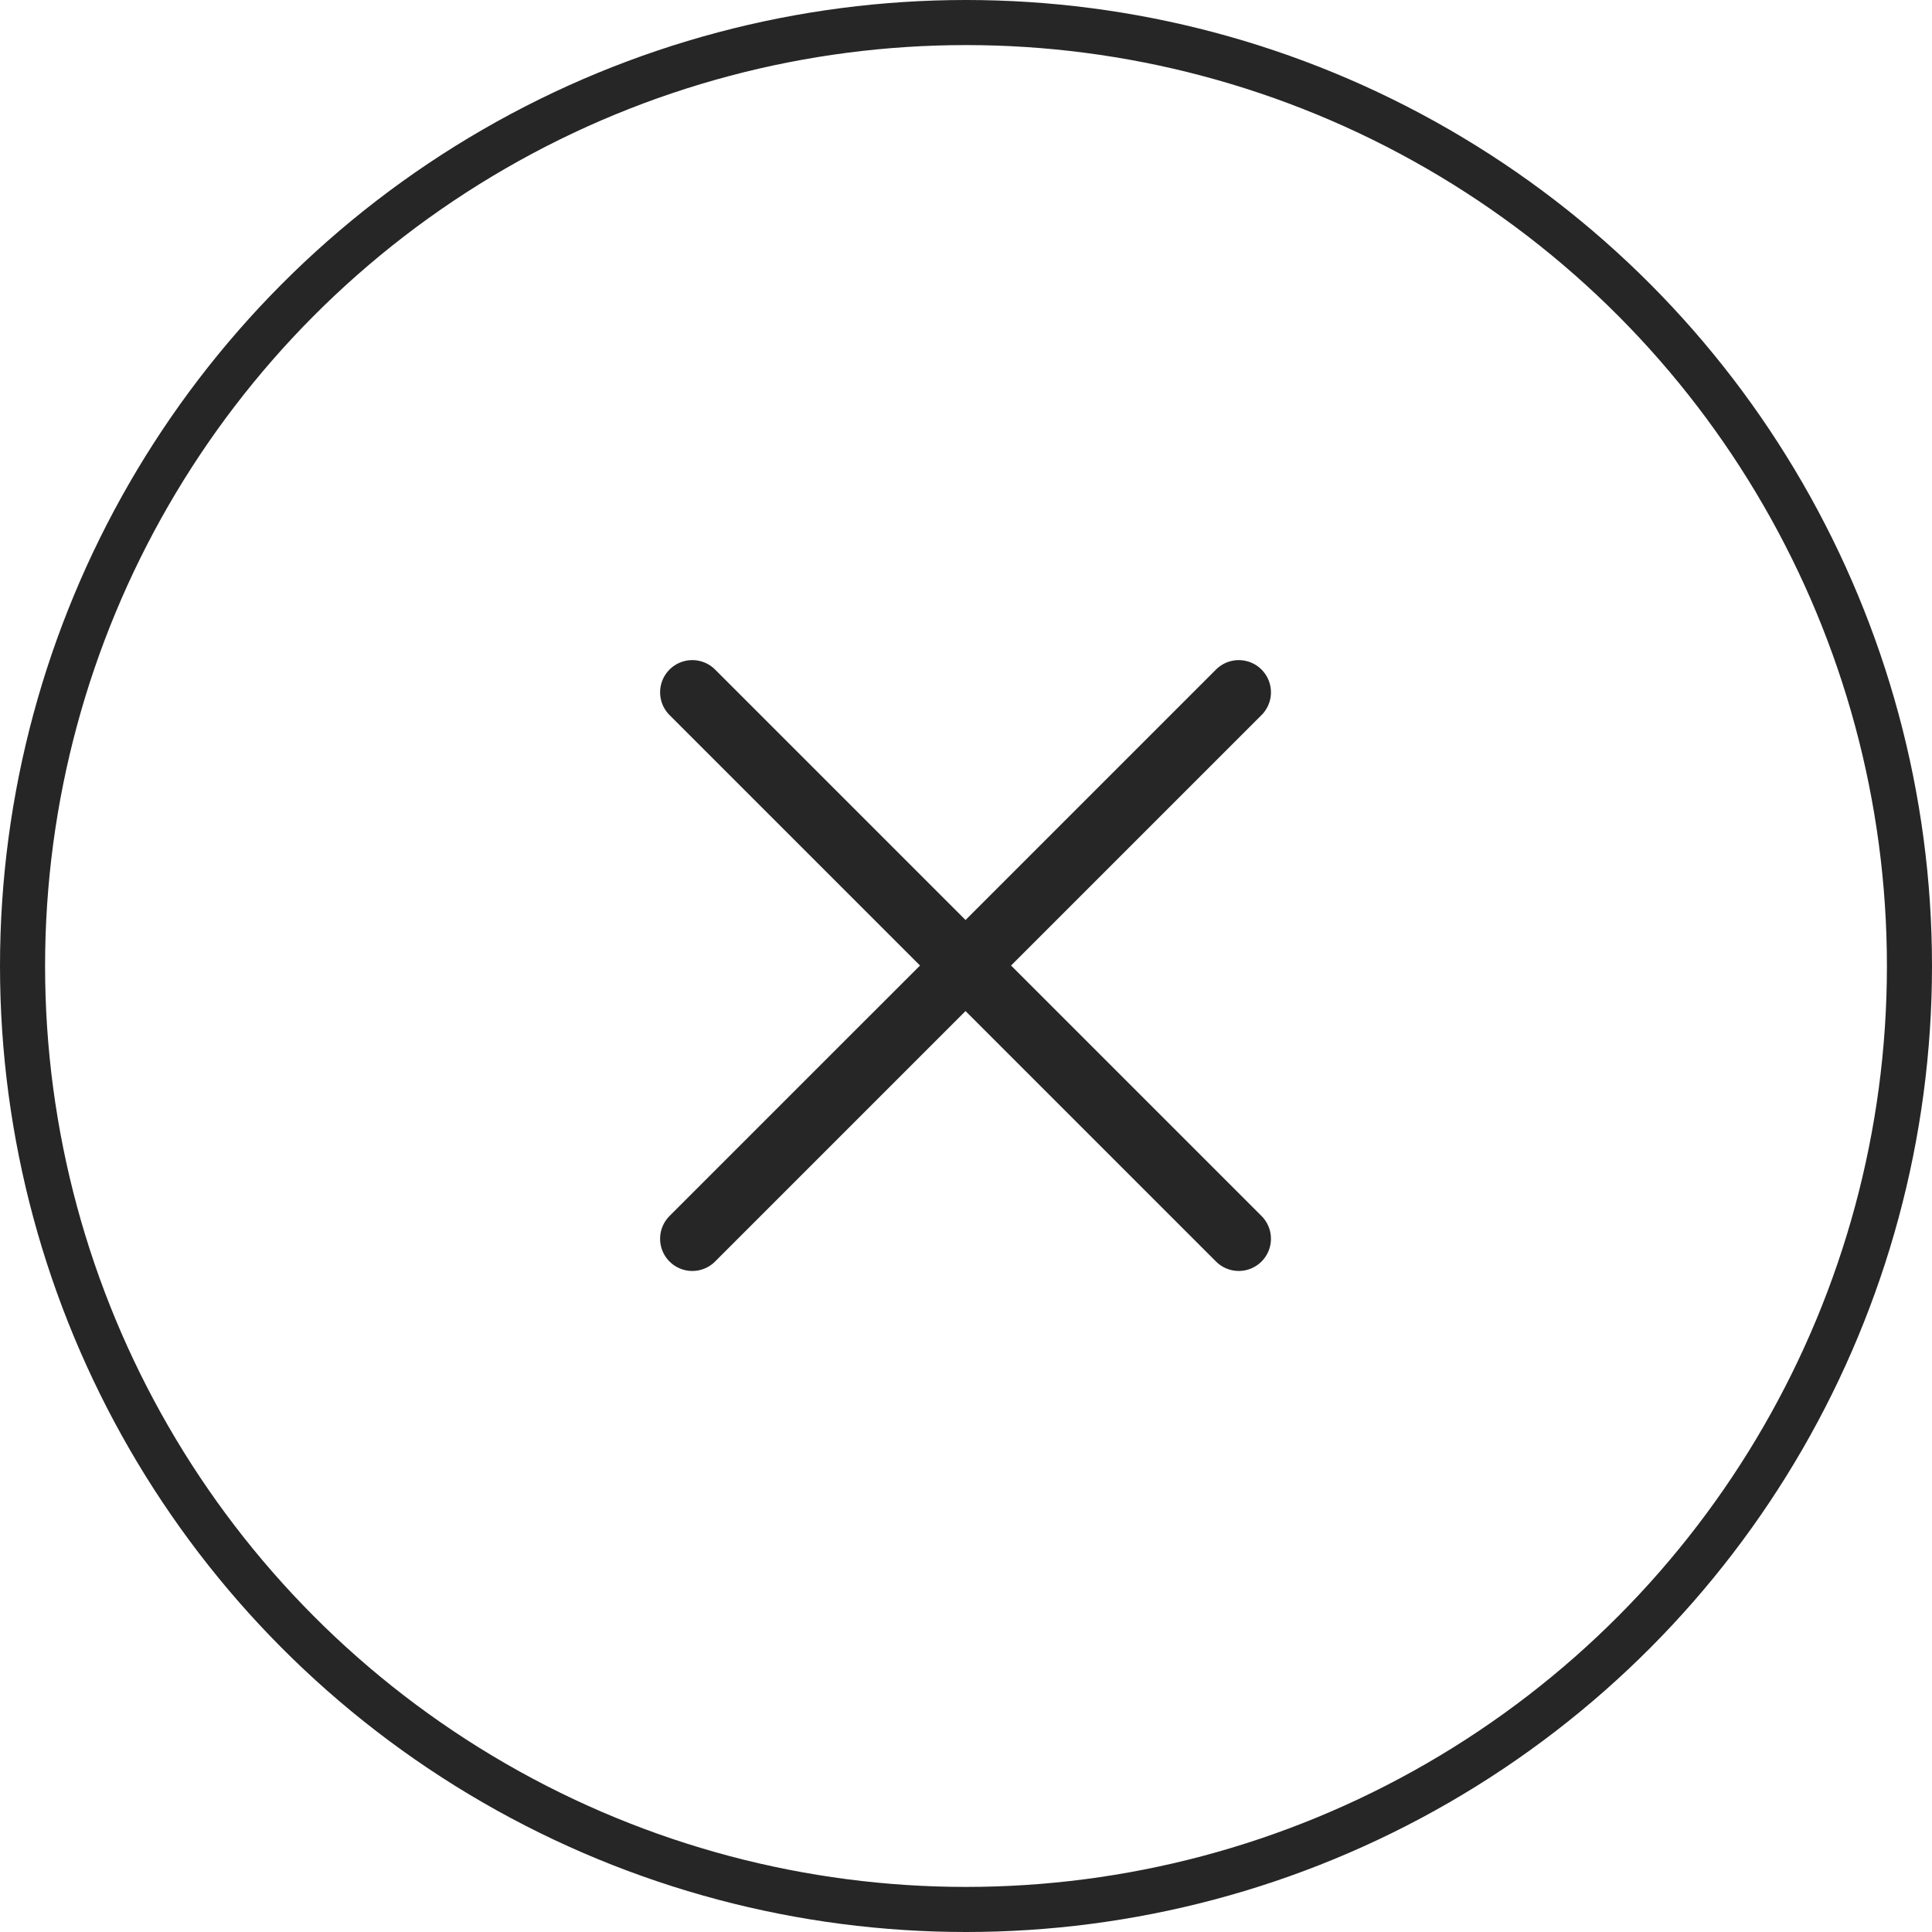
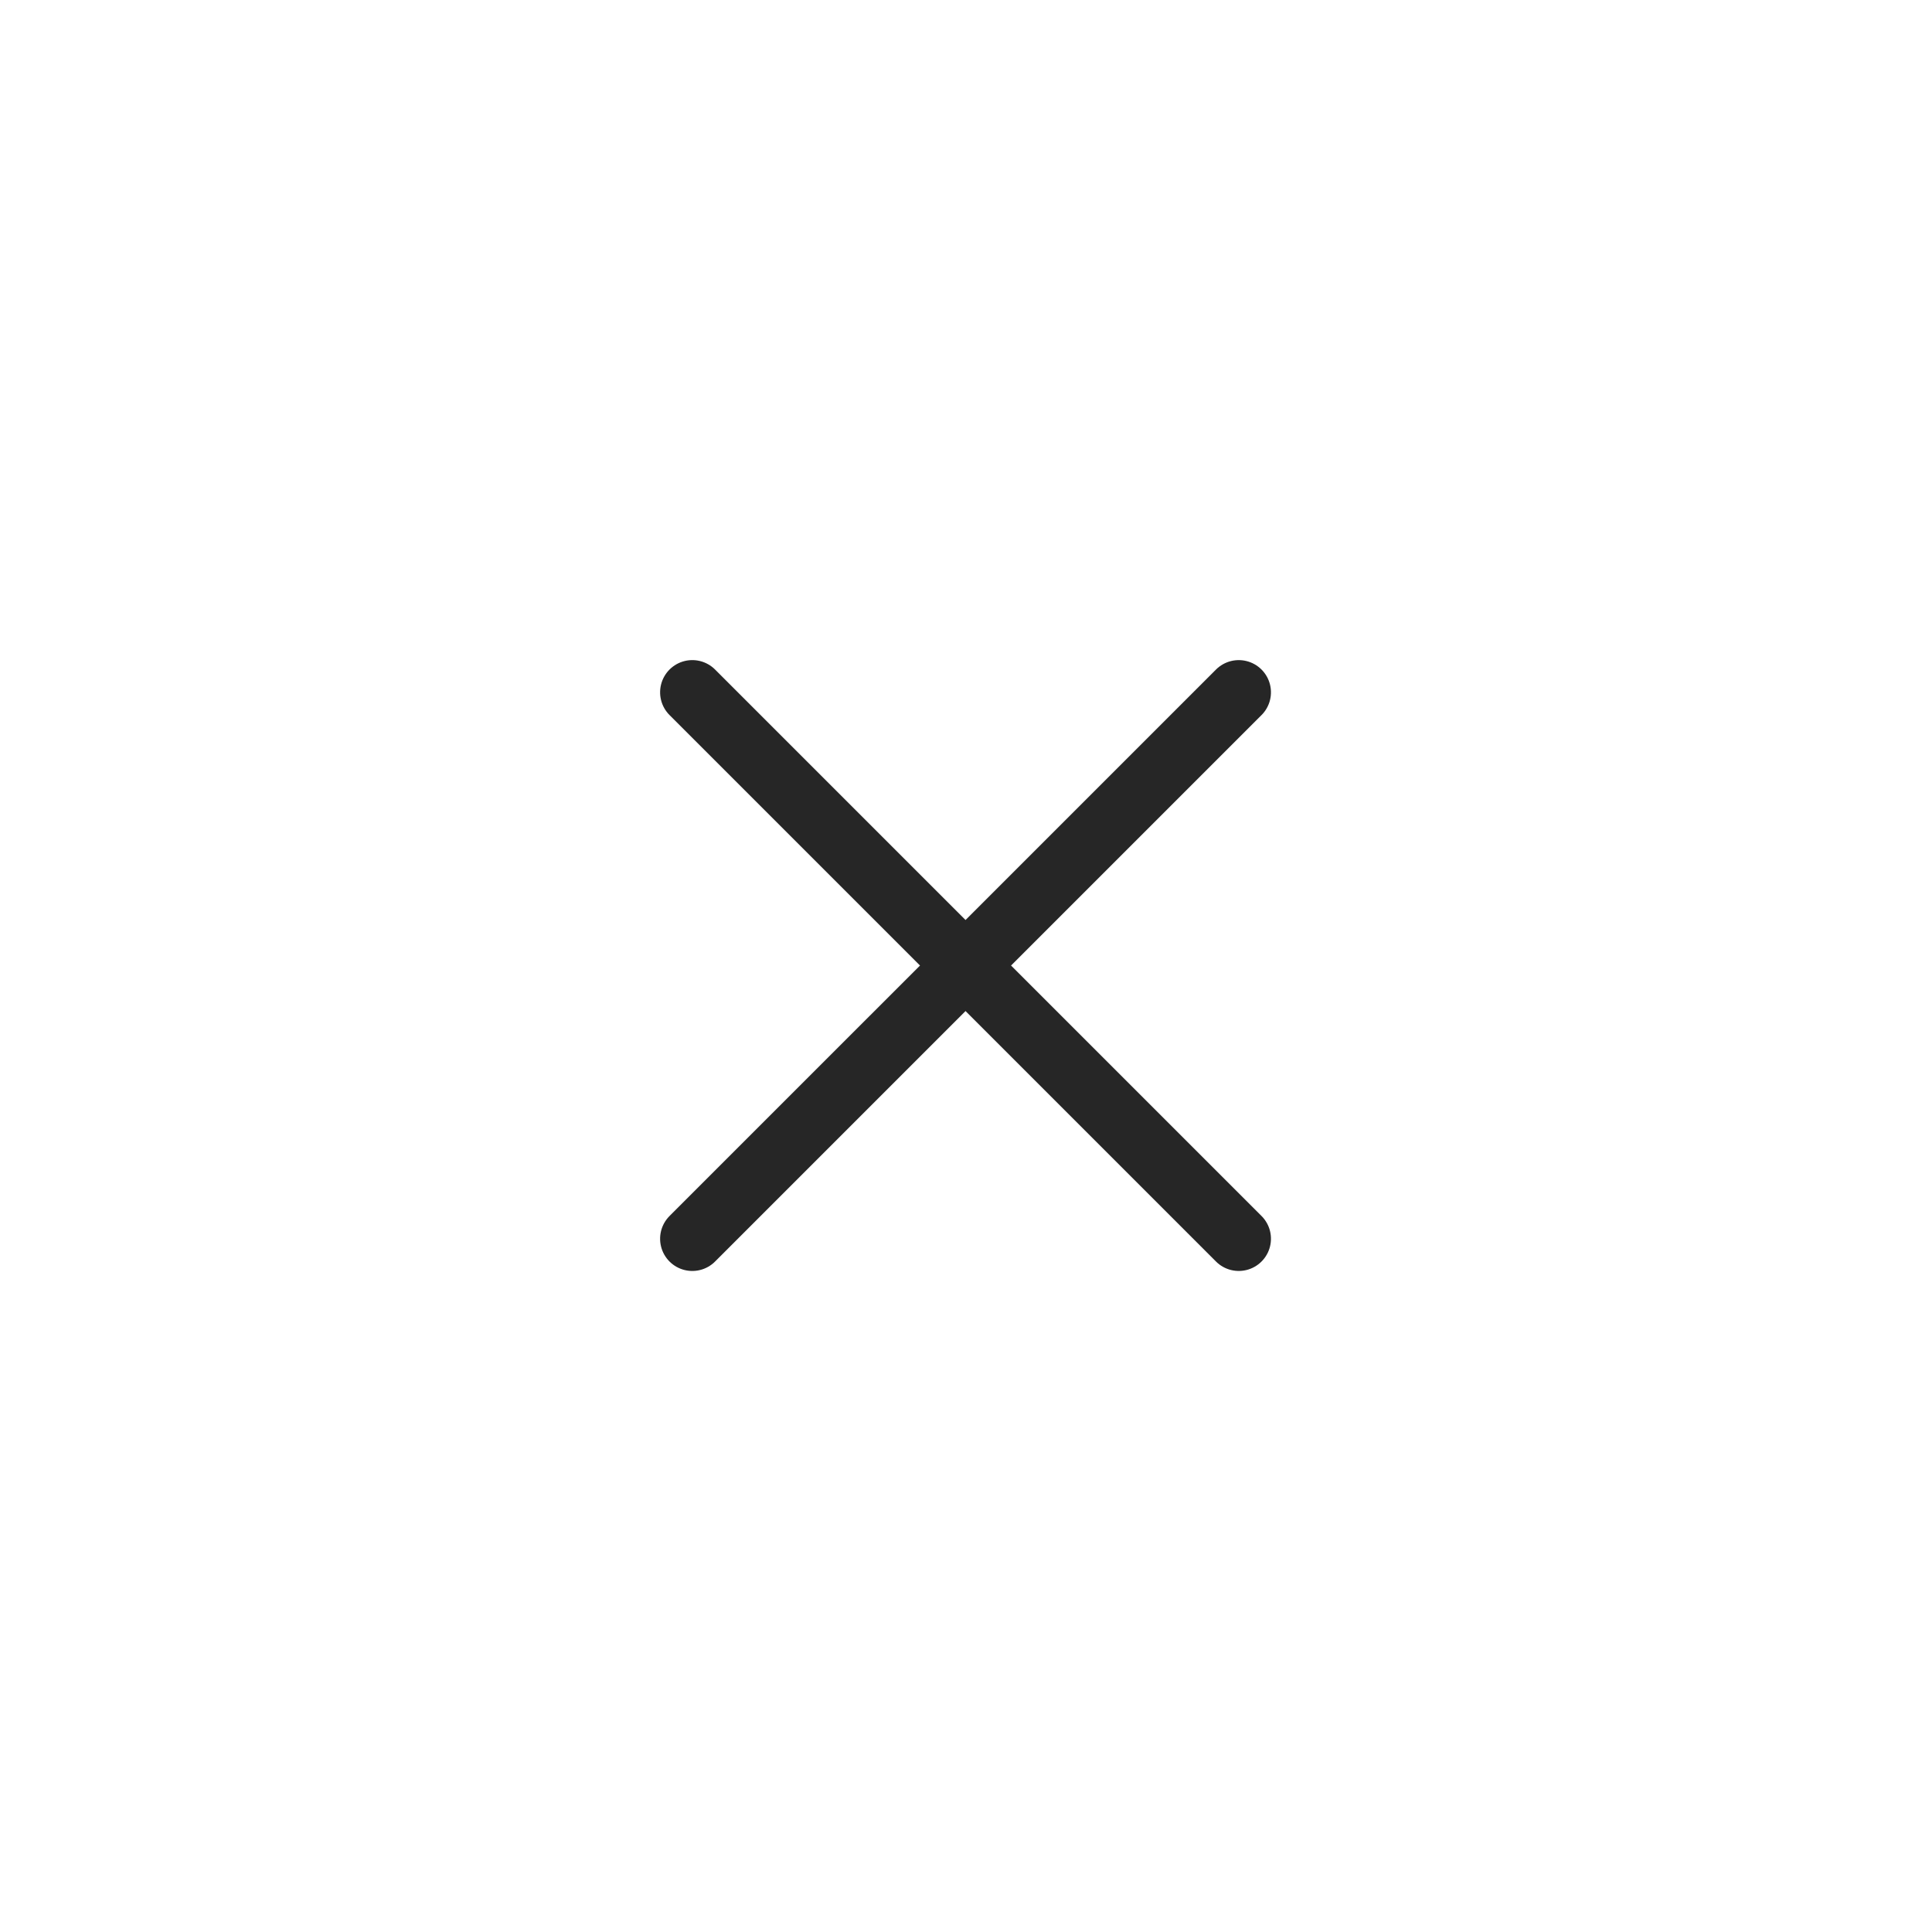
<svg xmlns="http://www.w3.org/2000/svg" width="60" height="60" viewBox="0 0 60 60">
  <defs>
    <style>.a,.b,.d{fill:none;}.a,.b{stroke:#262626;}.a{stroke-width:1.4px;}.b{stroke-linecap:round;stroke-width:2px;}.c{stroke:none;}</style>
  </defs>
  <g class="a">
    <circle class="c" cx="30" cy="30" r="30" />
-     <circle class="d" cx="30" cy="30" r="29.3" />
  </g>
  <line class="b" x2="24" transform="translate(21.5 21.5) rotate(45)" />
  <line class="b" x2="24" transform="translate(21.5 38.471) rotate(-45)" />
</svg>